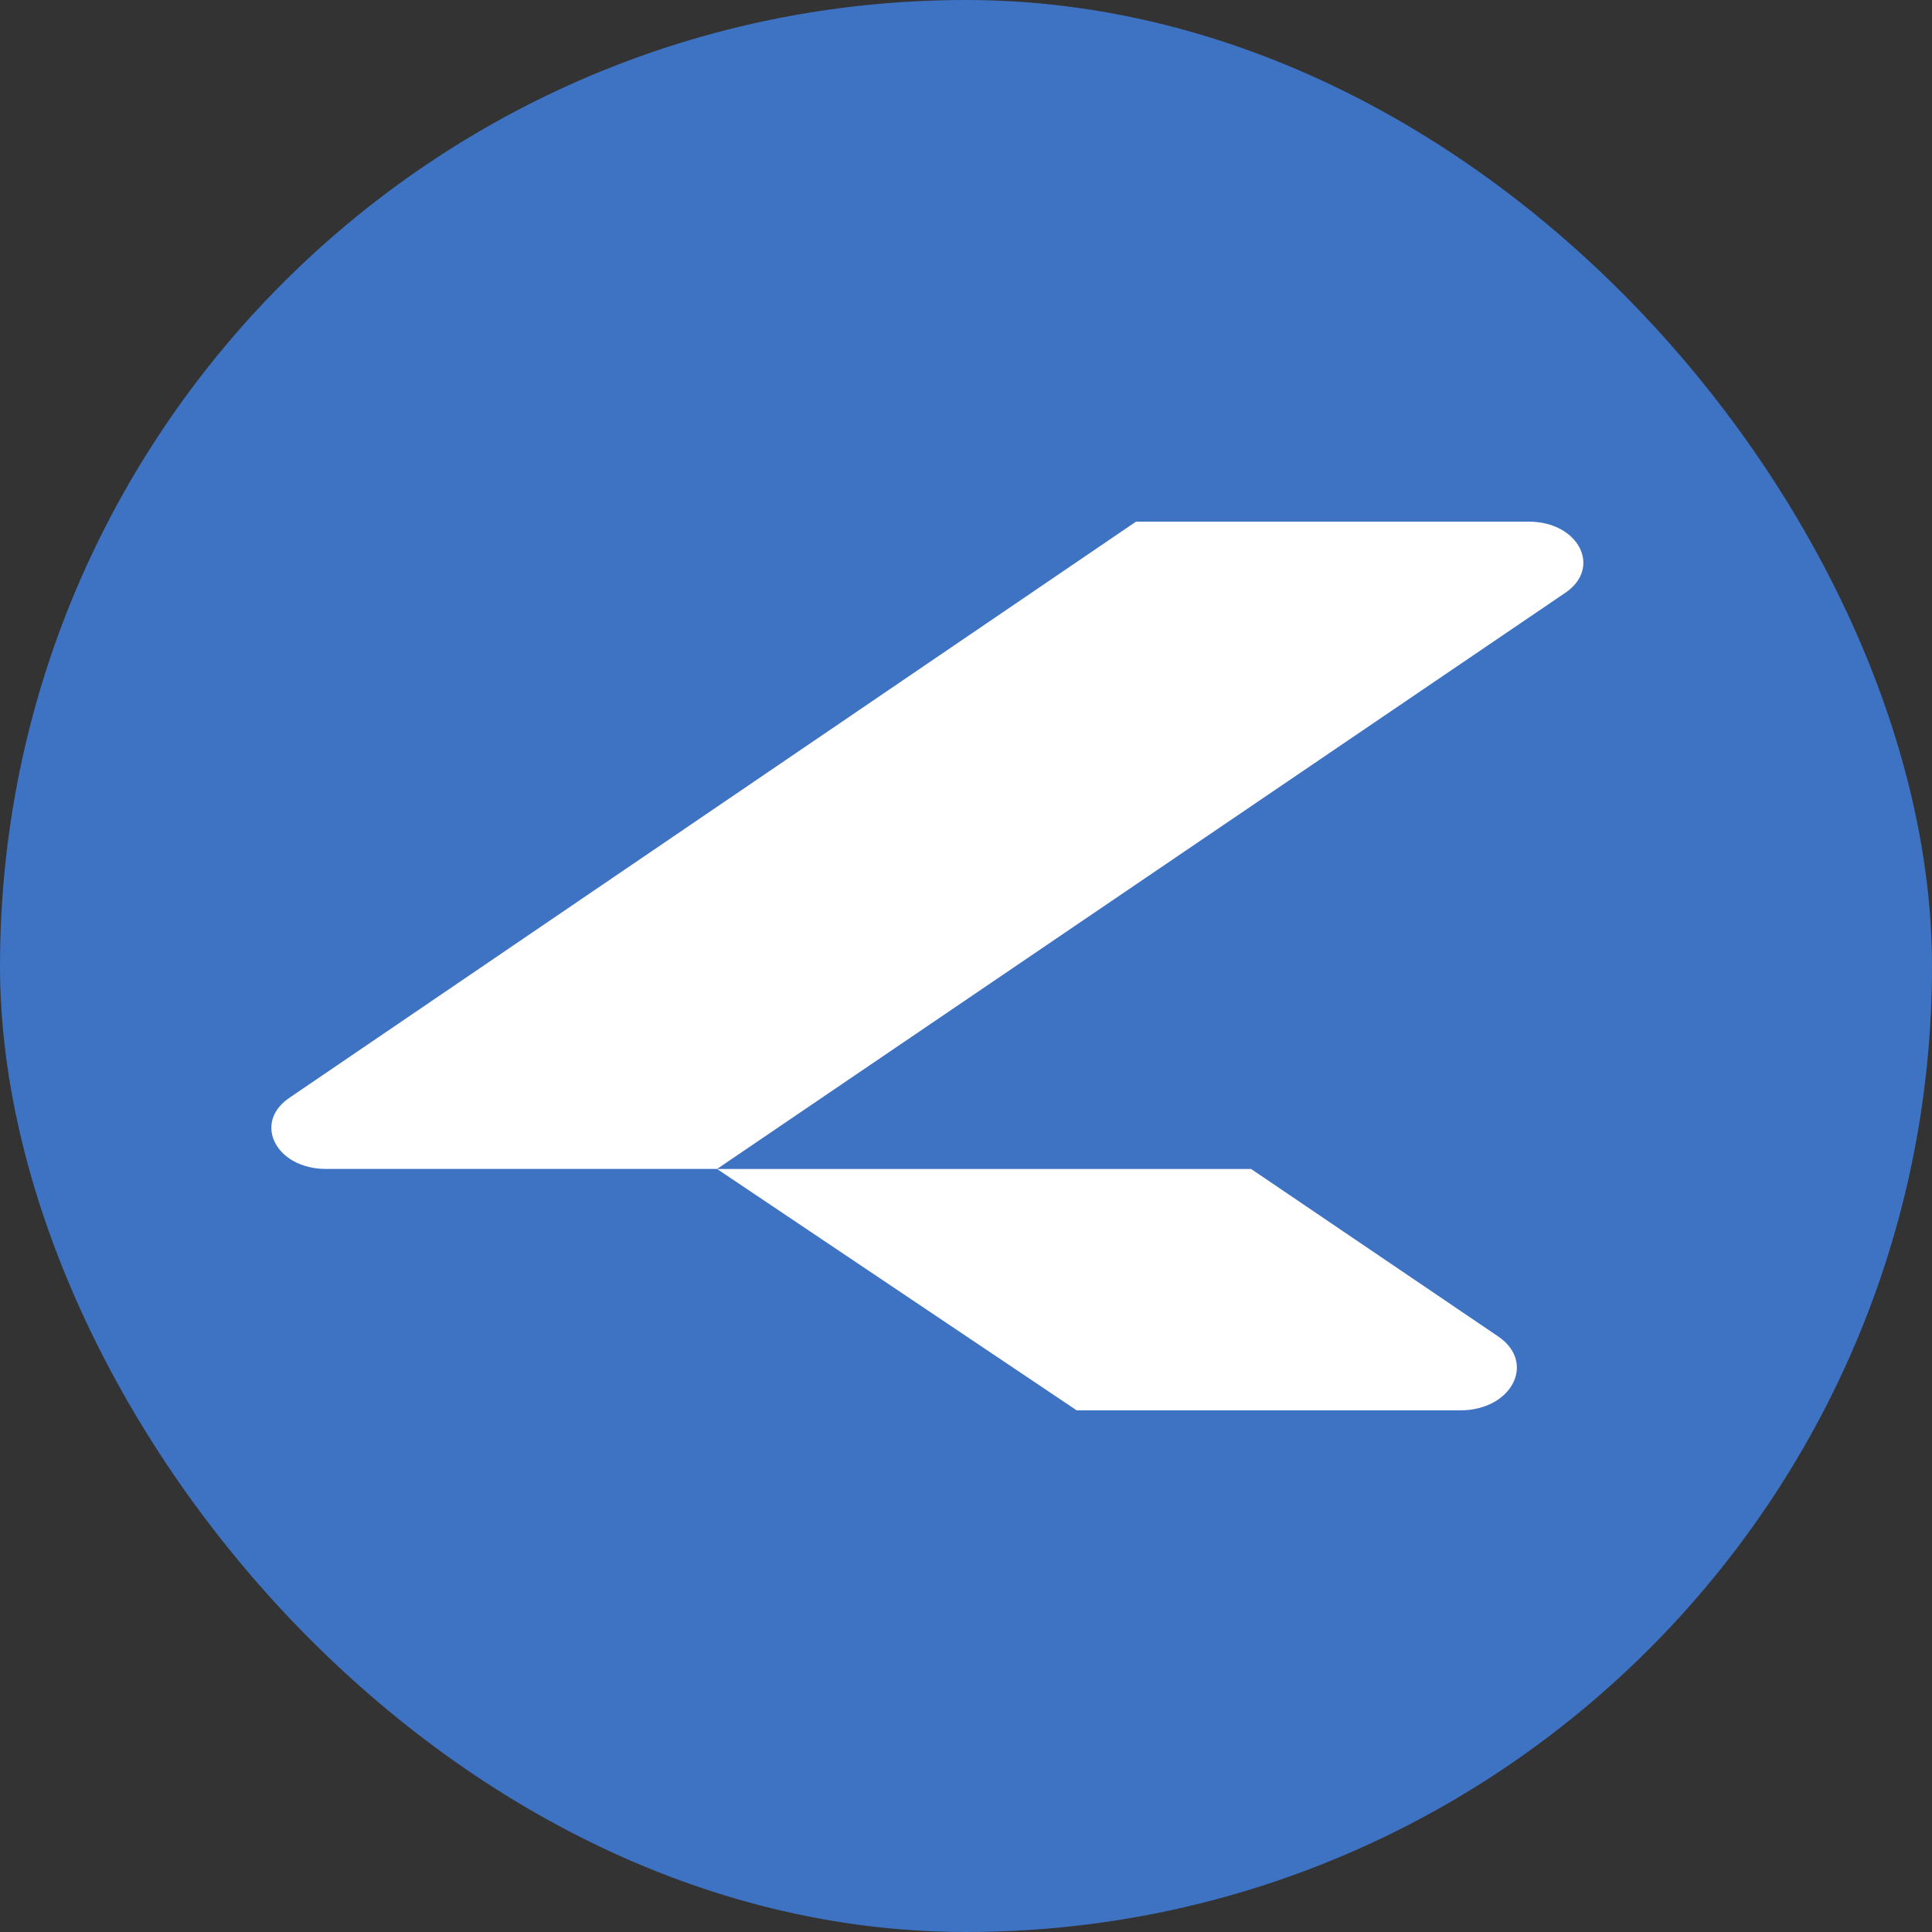
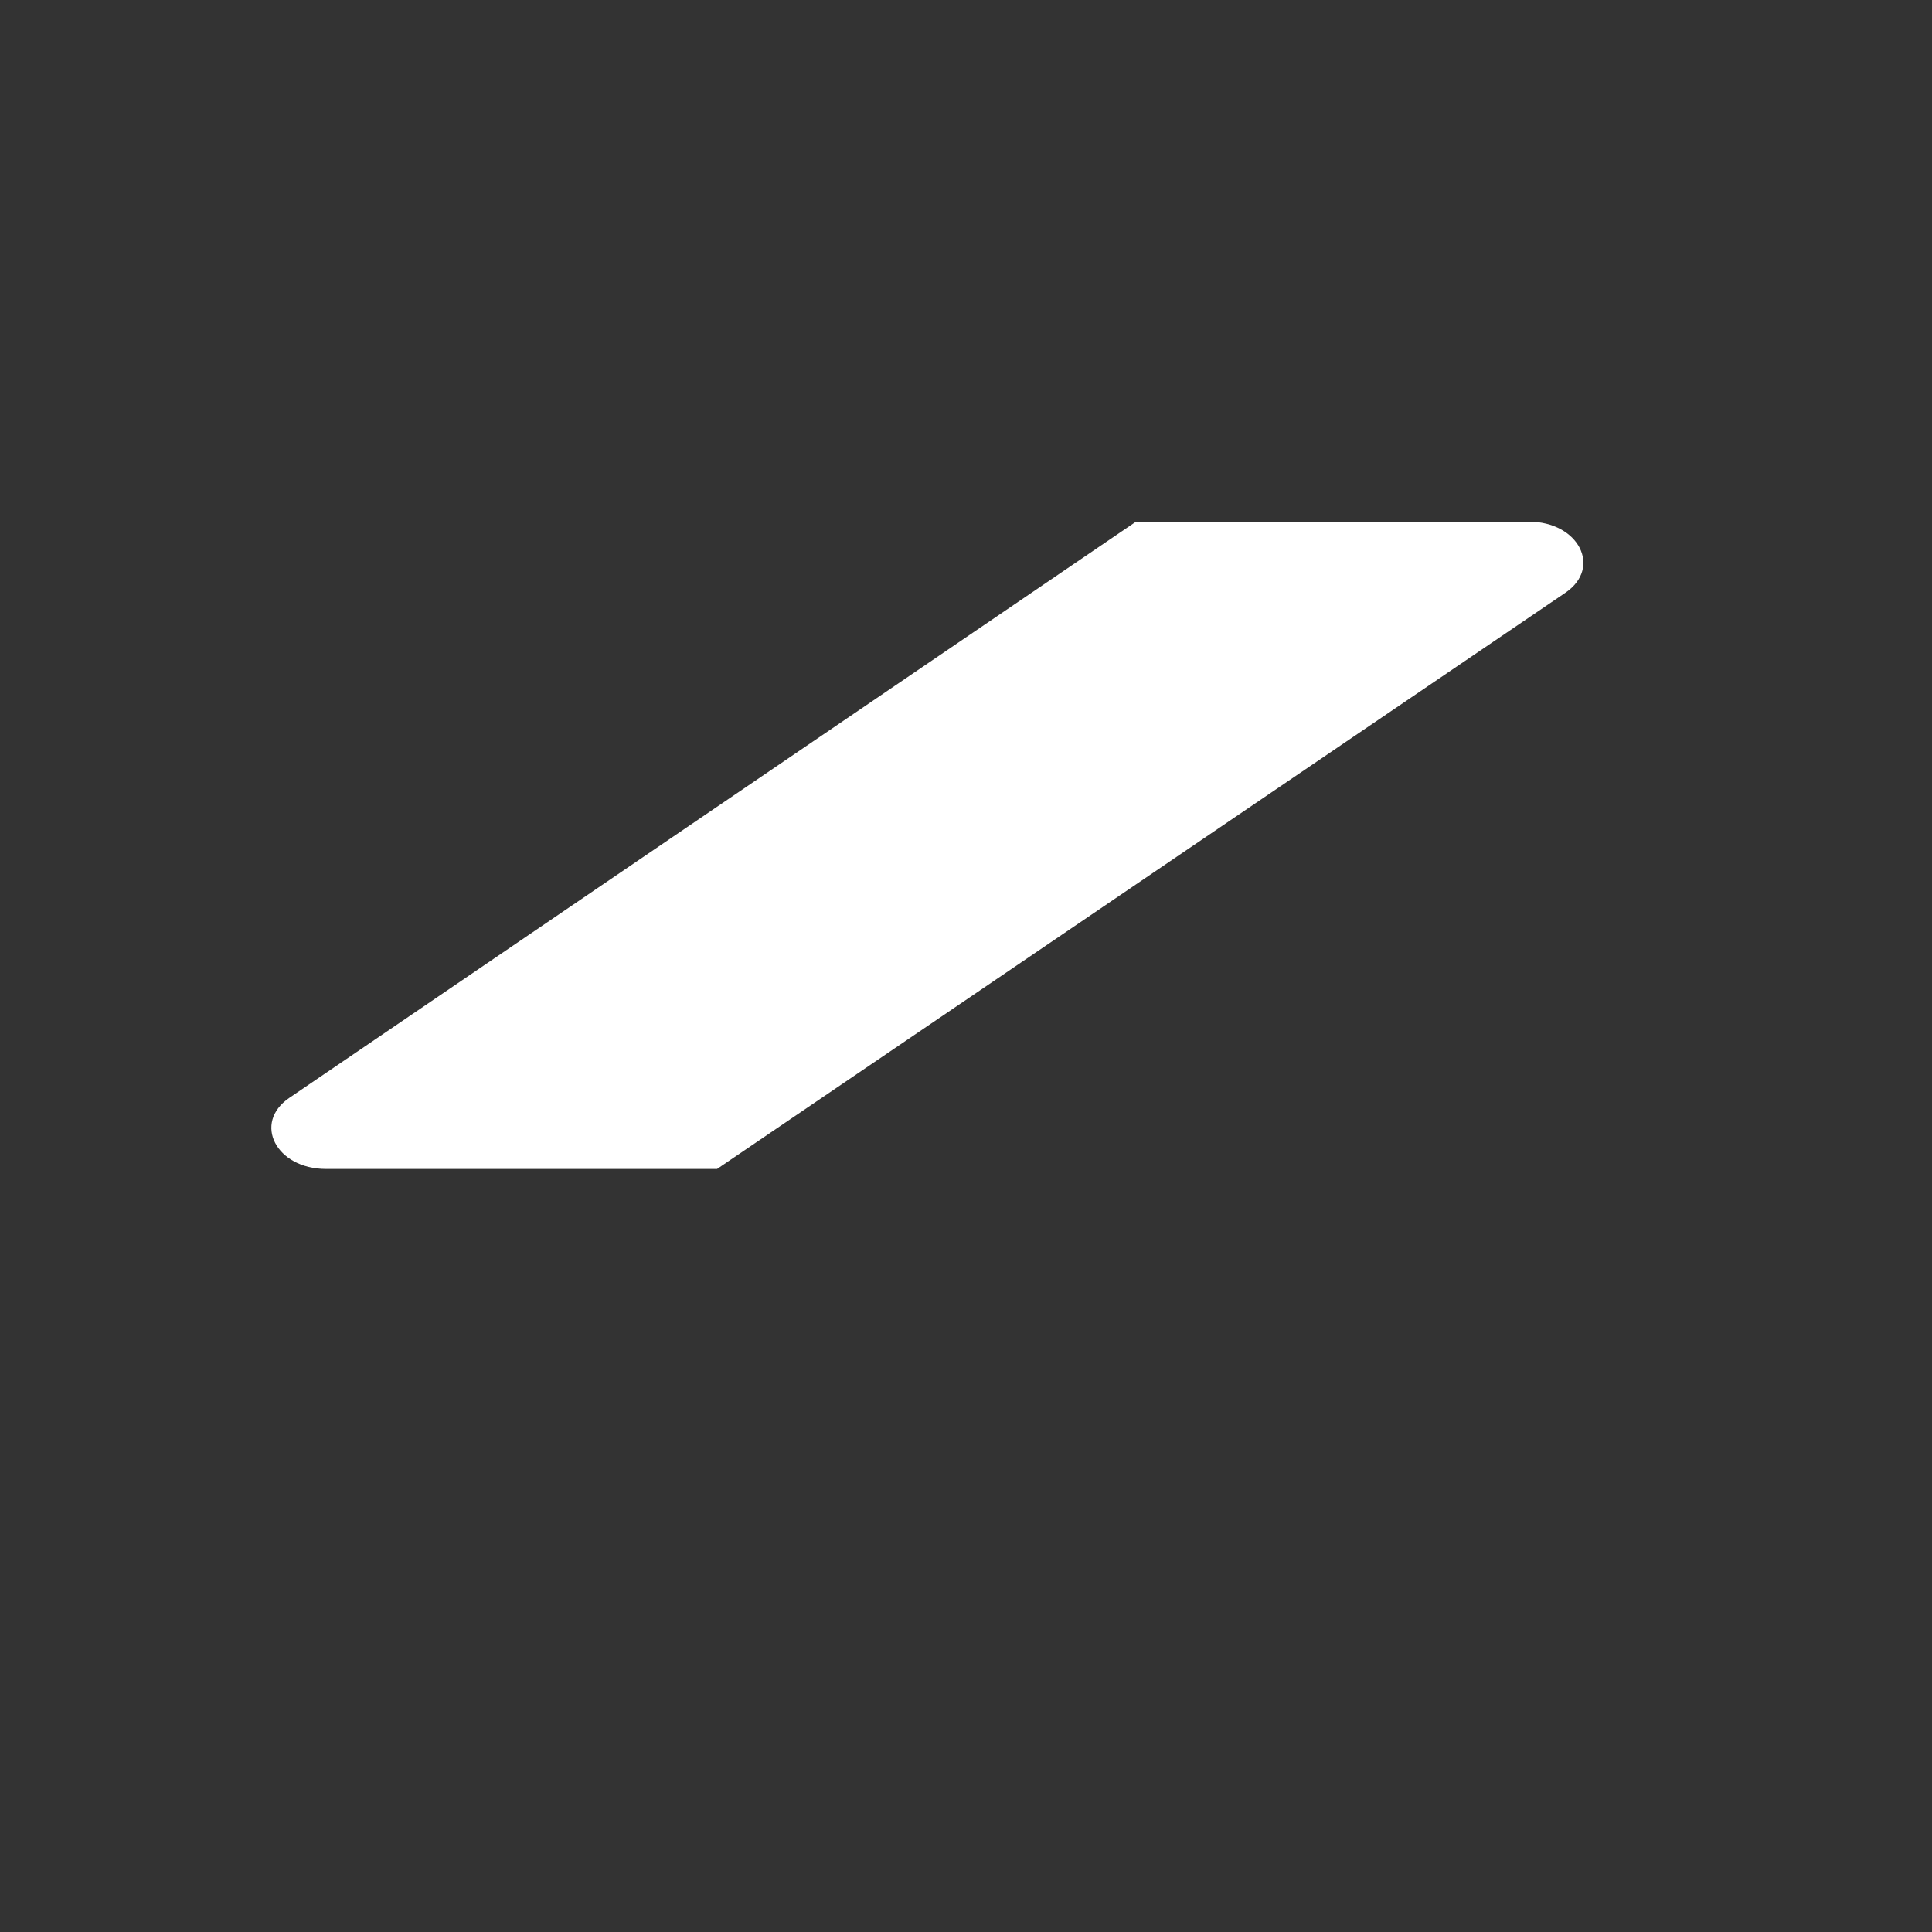
<svg xmlns="http://www.w3.org/2000/svg" width="100" height="100" viewBox="0 0 100 100" fill="none">
  <rect x="0" y="0" width="100" height="100" fill="#333333" stroke="none" />
-   <rect width="100" height="100" rx="50" fill="#3E72C3" />
  <path d="M58.8 27L14.976 56.824C13.065 58.123 14.292 60.504 16.872 60.504H37.116L81.022 30.682C82.935 29.383 81.71 27 79.129 27H58.8Z" fill="white" />
-   <path d="M64.758 60.506H37.115L55.73 73H75.579C78.259 73 79.531 70.522 77.544 69.173L64.758 60.506Z" fill="white" />
</svg>